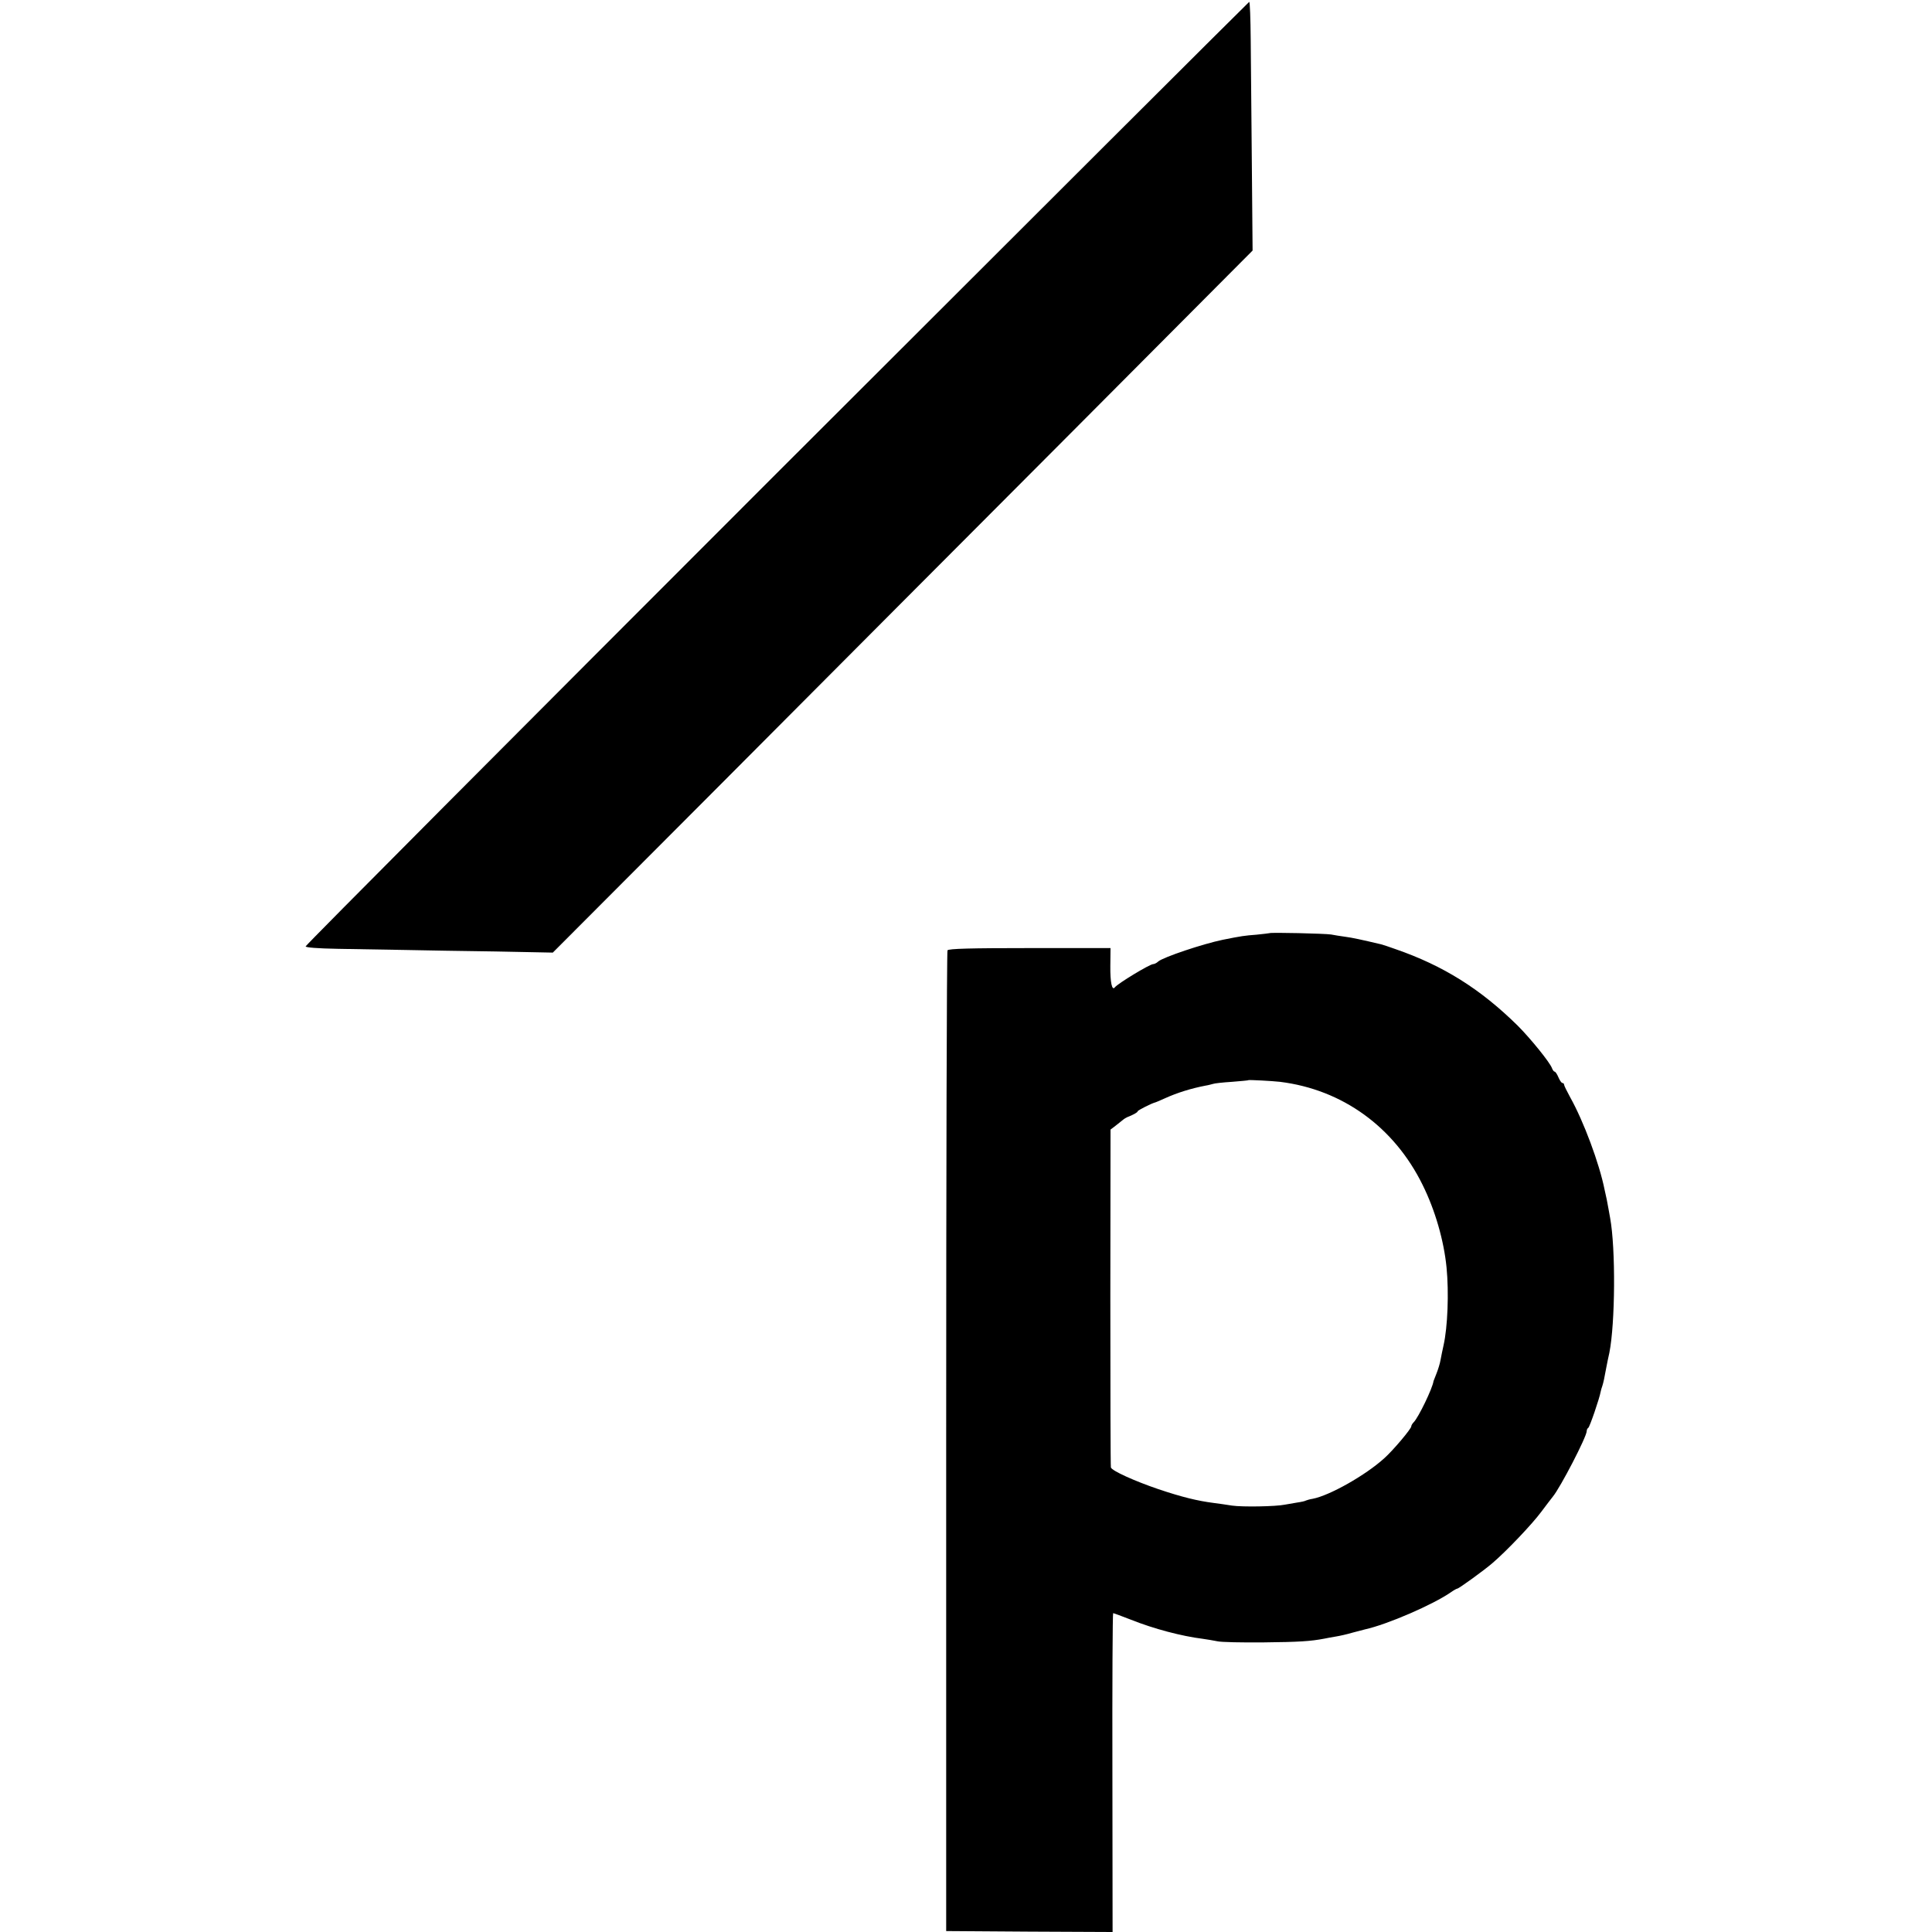
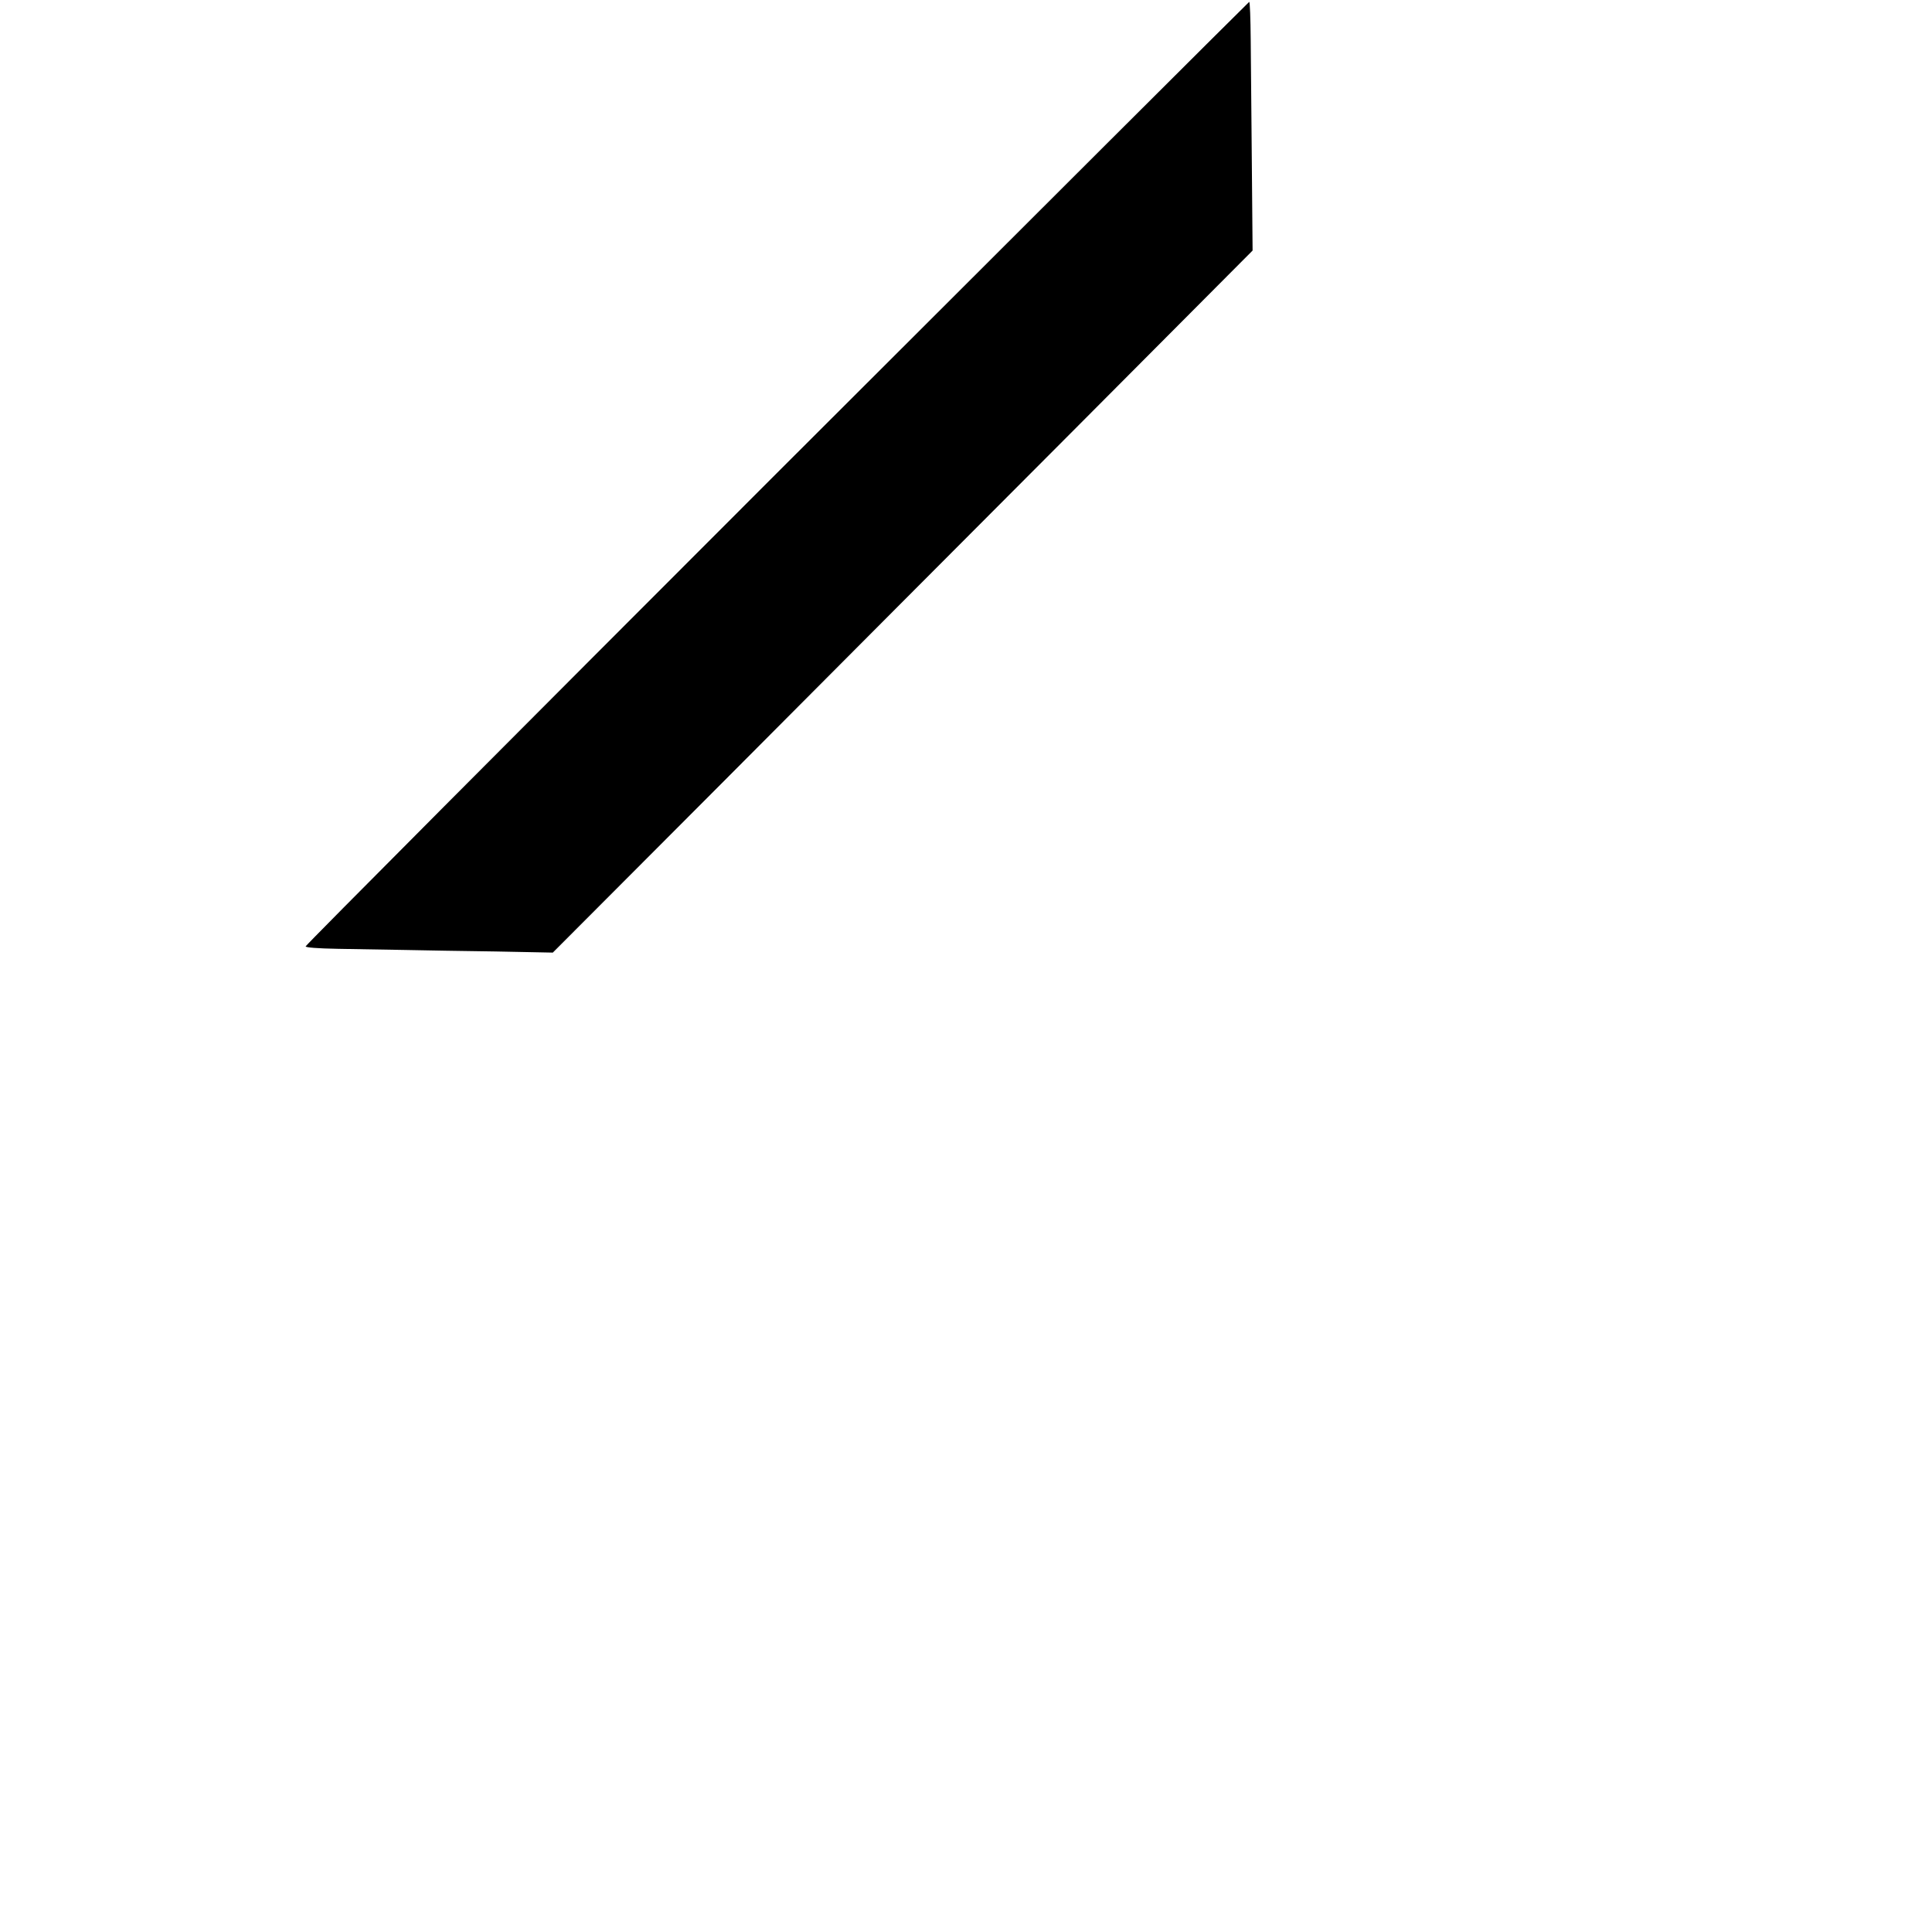
<svg xmlns="http://www.w3.org/2000/svg" version="1.0" width="1024pt" height="1024pt" viewBox="0 0 1024 1024" preserveAspectRatio="xMidYMid meet">
  <g transform="translate(0,1024) scale(0.1,-0.1)" fill="#000000" stroke="none">
    <path d="M4117 7732 c-1373 -1373 -2497 -2502 -2497 -2508 0 -6 61 -11 172 -13 95 -2 254 -4 353 -6 99 -2 316 -6 483 -8 l302 -6 893 895 c490 492 1325 1330 1854 1860 l962 966 -4 461 c-2 254 -5 551 -6 660 -1 108 -4 197 -8 197 -3 -1 -1130 -1125 -2504 -2498z" />
-     <path d="M6728 5294 c-2 -1 -32 -4 -68 -8 -65 -5 -79 -7 -179 -27 -106 -22 -315 -92 -342 -115 -8 -8 -21 -14 -27 -14 -18 0 -188 -103 -203 -123 -15 -20 -25 26 -24 113 l1 95 -428 0 c-313 0 -431 -3 -436 -12 -4 -6 -7 -1178 -7 -2605 l0 -2593 441 -3 441 -2 -1 845 c-1 465 1 845 4 845 3 0 46 -16 95 -35 120 -48 268 -87 380 -101 22 -3 57 -9 77 -13 20 -5 130 -7 245 -6 190 2 250 6 323 20 14 3 41 8 60 11 19 3 60 12 90 21 30 8 60 16 65 17 118 26 361 131 457 198 14 10 29 18 32 18 8 0 142 97 186 135 74 63 211 207 259 272 28 37 55 73 61 80 40 48 180 318 180 348 0 7 4 15 8 17 7 2 60 157 66 192 1 6 5 20 9 31 6 19 10 38 22 103 3 15 9 47 15 72 31 156 34 552 4 715 -3 17 -7 39 -9 50 -2 11 -6 32 -9 48 -3 15 -8 37 -11 50 -28 141 -112 365 -182 490 -18 33 -33 63 -33 68 0 5 -4 9 -9 9 -5 0 -14 14 -21 30 -7 17 -16 30 -20 30 -4 0 -10 8 -14 18 -10 30 -115 159 -182 226 -197 194 -394 318 -649 406 -33 12 -67 23 -75 25 -106 25 -152 35 -190 40 -25 3 -58 9 -75 12 -30 5 -322 12 -327 7z m57 -788 c330 -41 604 -239 755 -546 67 -135 113 -296 127 -438 13 -133 6 -316 -16 -413 -5 -24 -13 -59 -16 -78 -3 -18 -13 -50 -21 -70 -8 -20 -15 -38 -16 -41 -5 -38 -80 -193 -105 -218 -7 -7 -13 -17 -13 -22 0 -13 -96 -127 -143 -169 -99 -90 -290 -198 -380 -215 -14 -2 -30 -7 -35 -9 -4 -3 -26 -8 -48 -11 -22 -4 -51 -9 -64 -11 -47 -10 -225 -13 -280 -5 -30 5 -74 11 -97 14 -86 11 -168 31 -293 73 -126 43 -246 97 -252 115 -2 7 -3 413 -3 902 l1 889 25 19 c13 10 31 25 39 31 8 7 20 14 25 16 29 11 55 25 55 31 0 5 72 41 90 46 3 0 28 11 55 23 64 29 137 52 215 67 14 2 31 7 39 9 7 3 52 8 100 11 47 4 87 7 88 9 4 2 123 -4 168 -9z" />
  </g>
</svg>